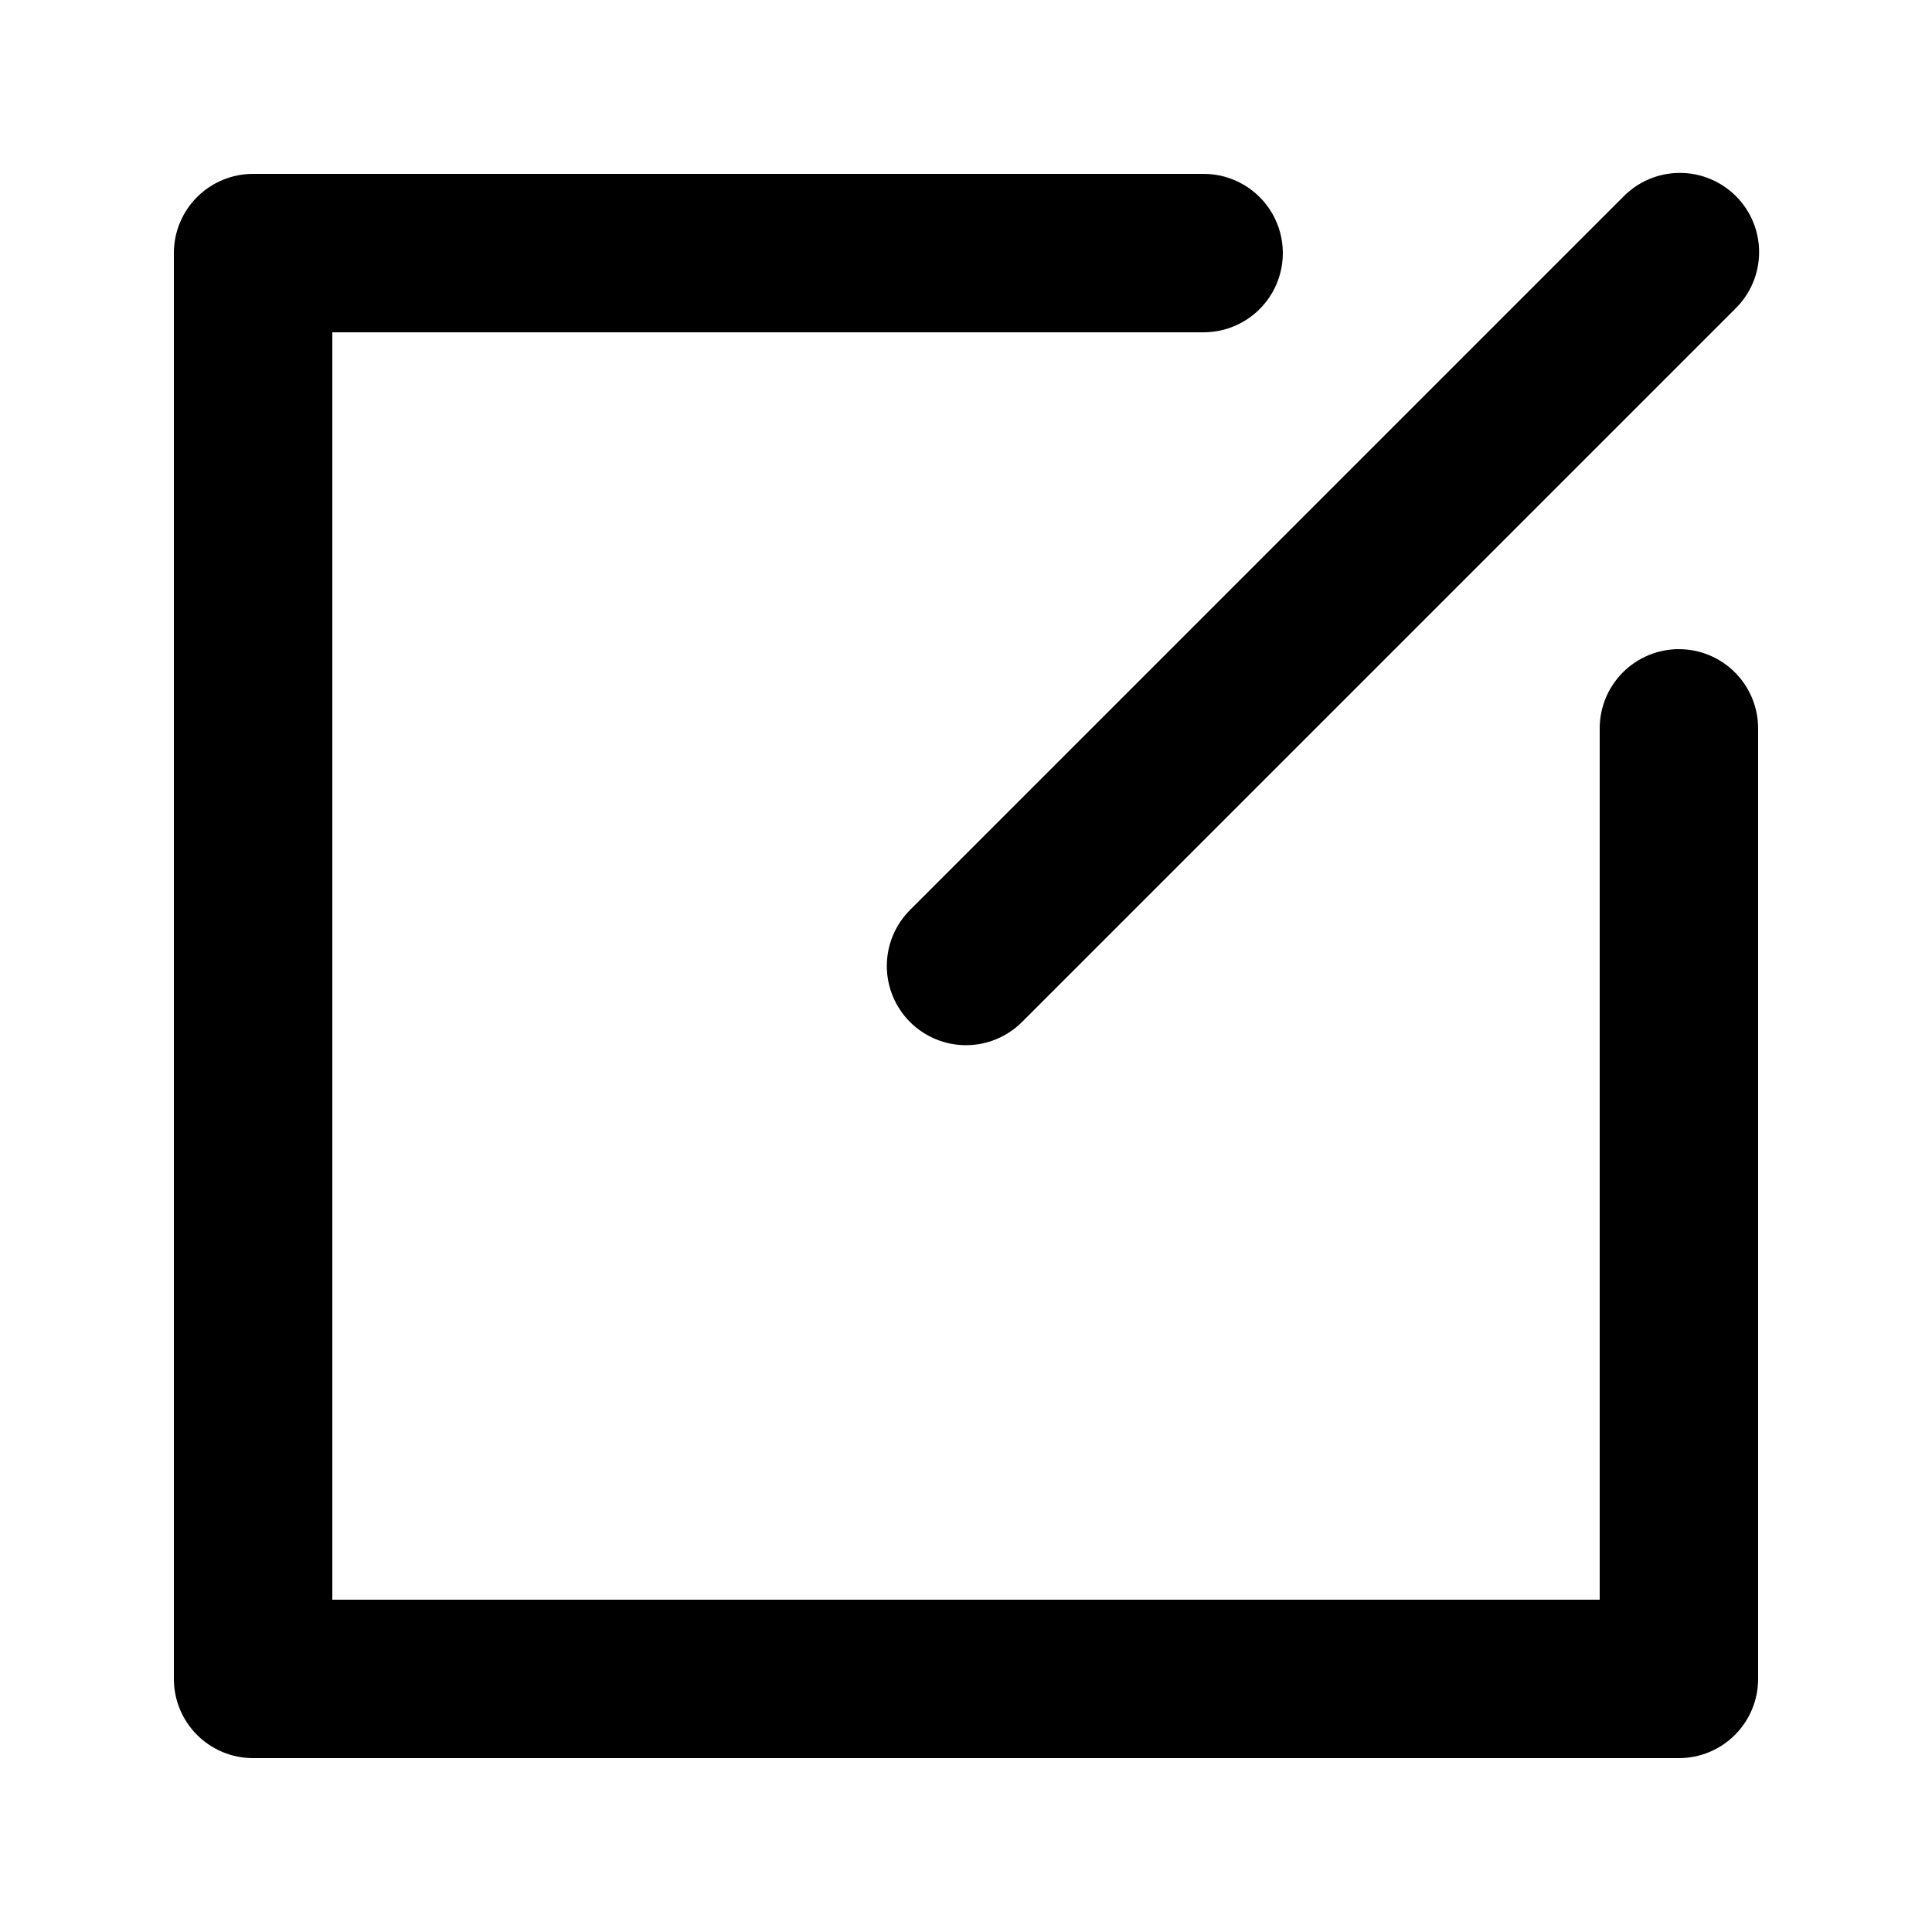
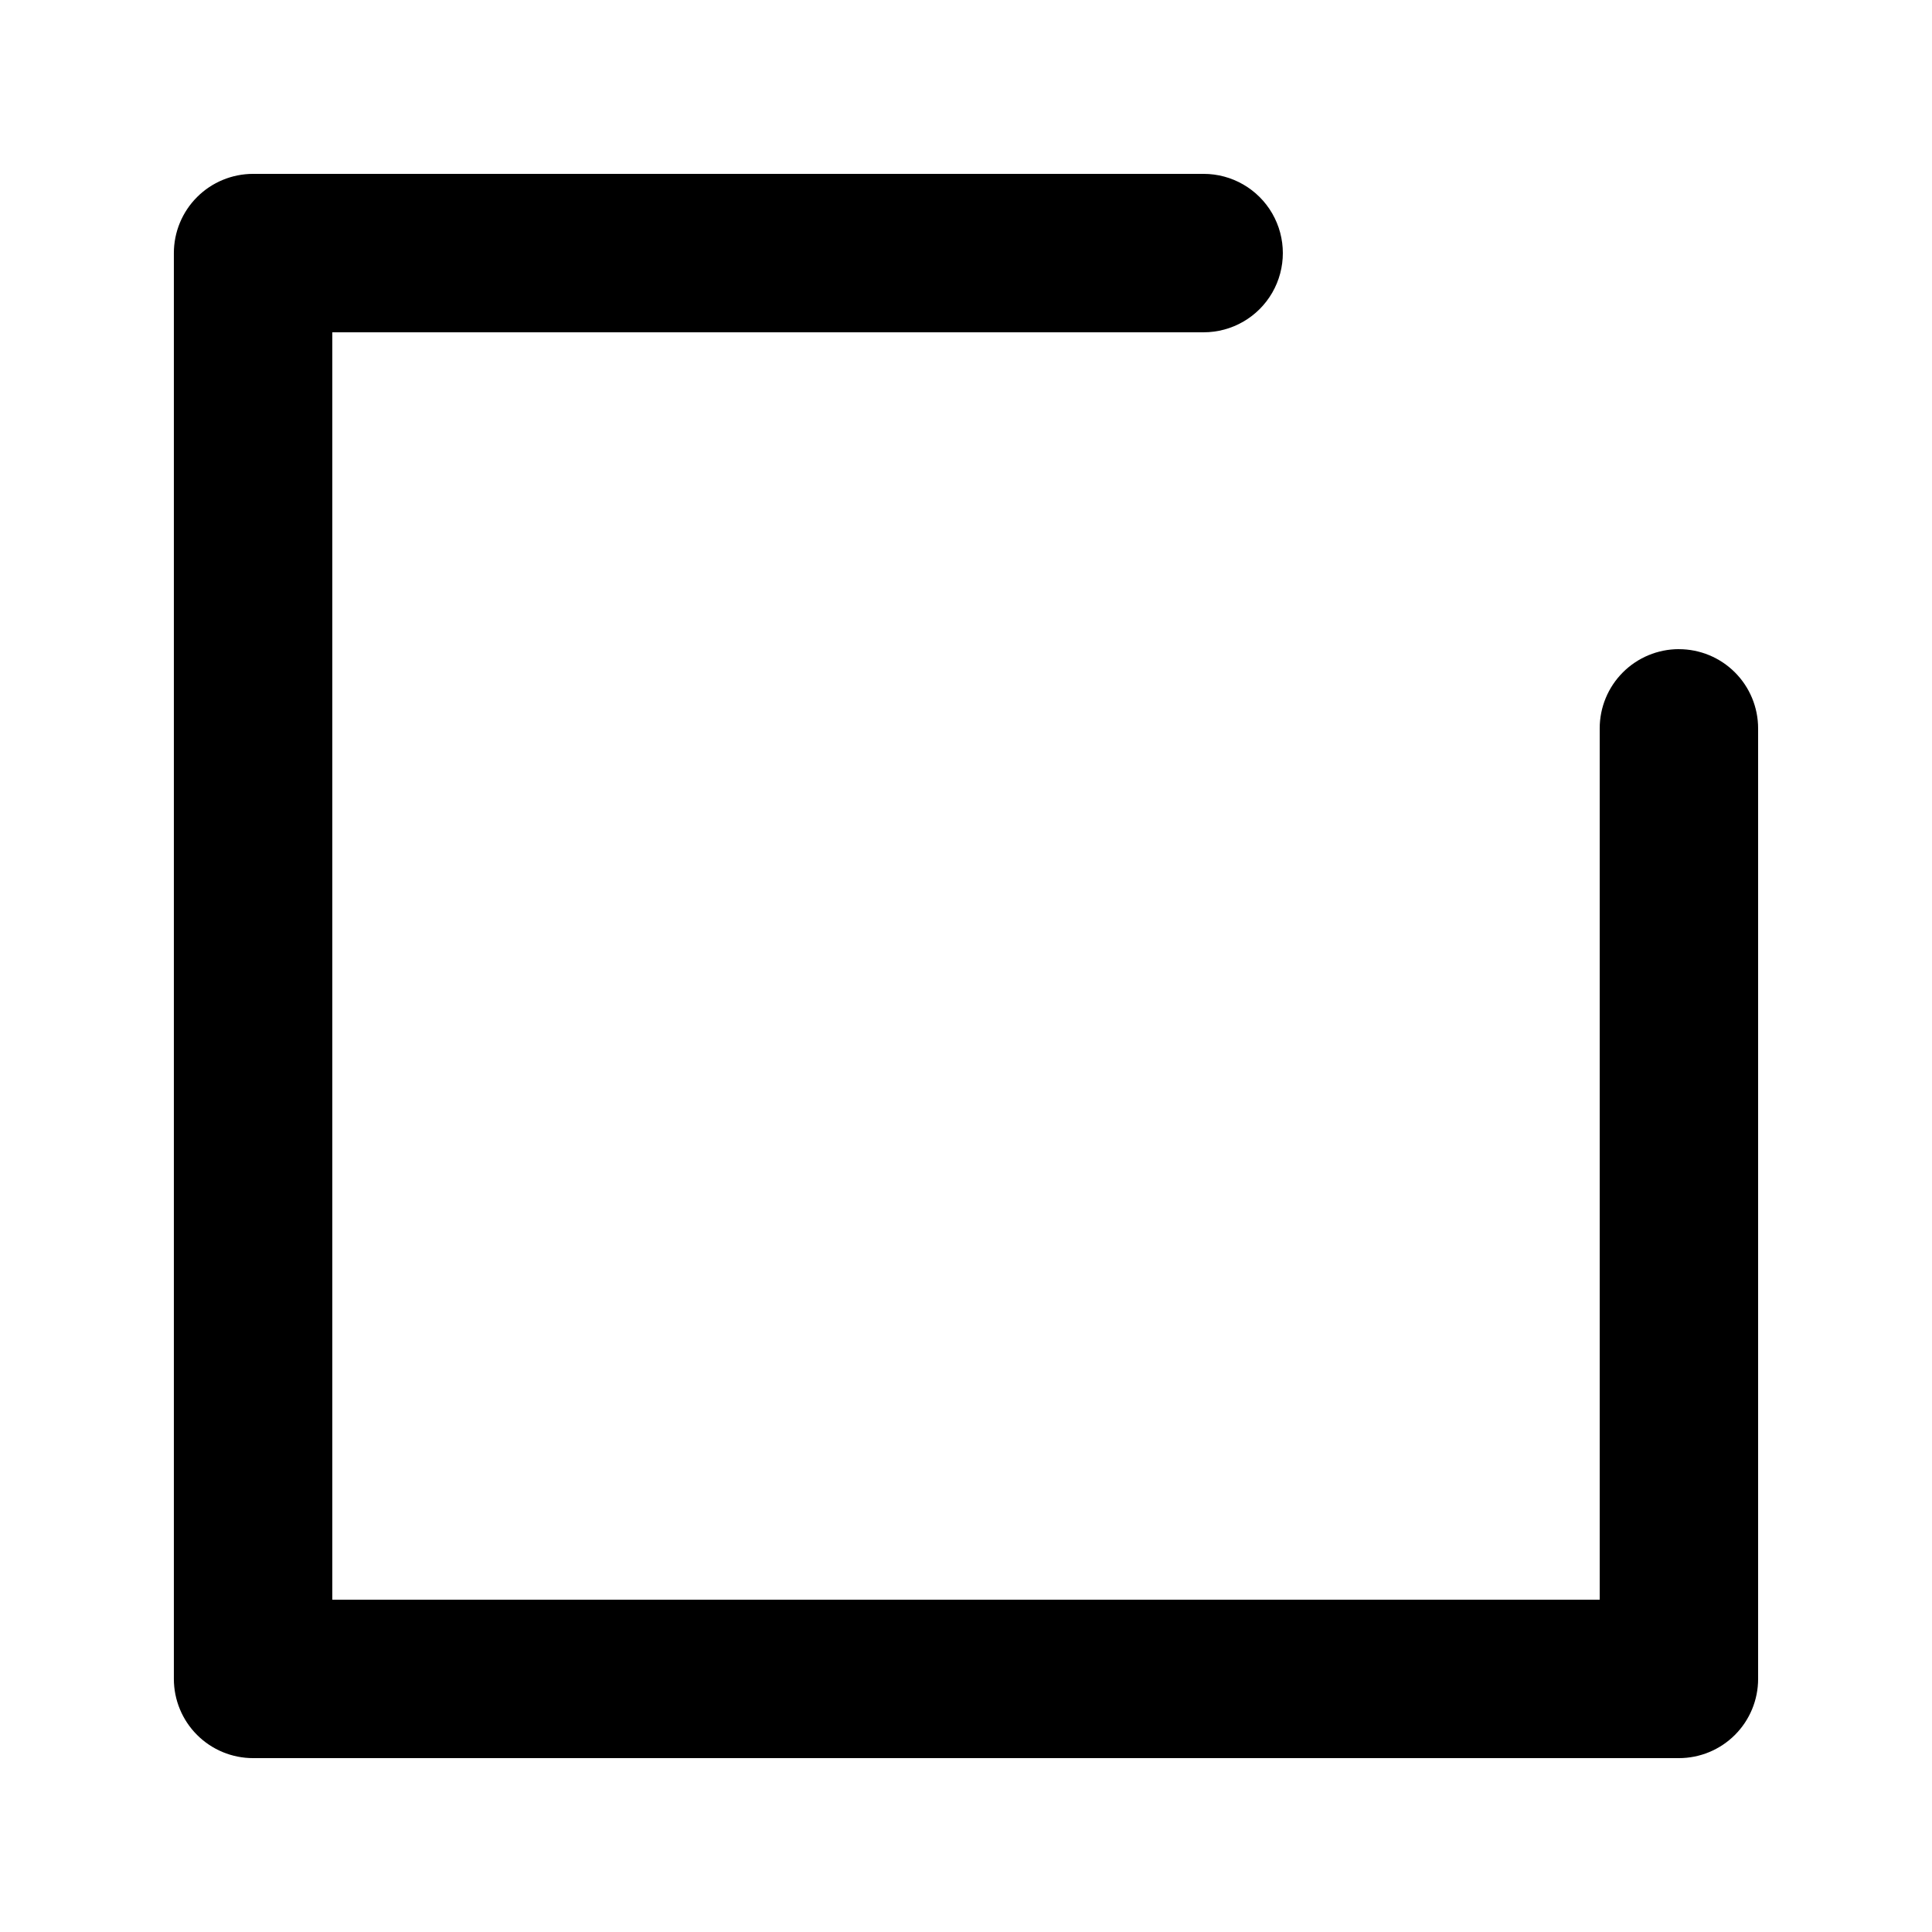
<svg xmlns="http://www.w3.org/2000/svg" fill="#000000" width="800px" height="800px" version="1.1" viewBox="144 144 512 512">
  <g>
-     <path d="m385.16 414.84c3.938 3.934 9.277 6.144 14.844 6.144s10.902-2.211 14.84-6.144l188.93-188.93c4.051-3.91 6.359-9.285 6.406-14.914 0.051-5.633-2.164-11.047-6.148-15.027-3.981-3.981-9.395-6.195-15.023-6.148-5.633 0.051-11.008 2.359-14.918 6.41l-188.93 188.93v-0.004c-3.934 3.938-6.144 9.277-6.144 14.844s2.211 10.902 6.144 14.84z" />
    <path d="m588.93 316.03c-5.566 0-10.906 2.211-14.844 6.148-3.934 3.938-6.148 9.273-6.148 14.844v230.91h-335.87v-335.87h230.91c7.496 0 14.43-4 18.18-10.496 3.746-6.496 3.746-14.496 0-20.992-3.75-6.496-10.684-10.496-18.18-10.496h-251.91c-5.566 0-10.906 2.211-14.844 6.148s-6.148 9.277-6.148 14.844v377.86c0 5.57 2.211 10.906 6.148 14.844s9.277 6.148 14.844 6.148h377.86c5.57 0 10.906-2.211 14.844-6.148s6.148-9.273 6.148-14.844v-251.9c0-5.57-2.211-10.906-6.148-14.844s-9.273-6.148-14.844-6.148z" />
  </g>
</svg>